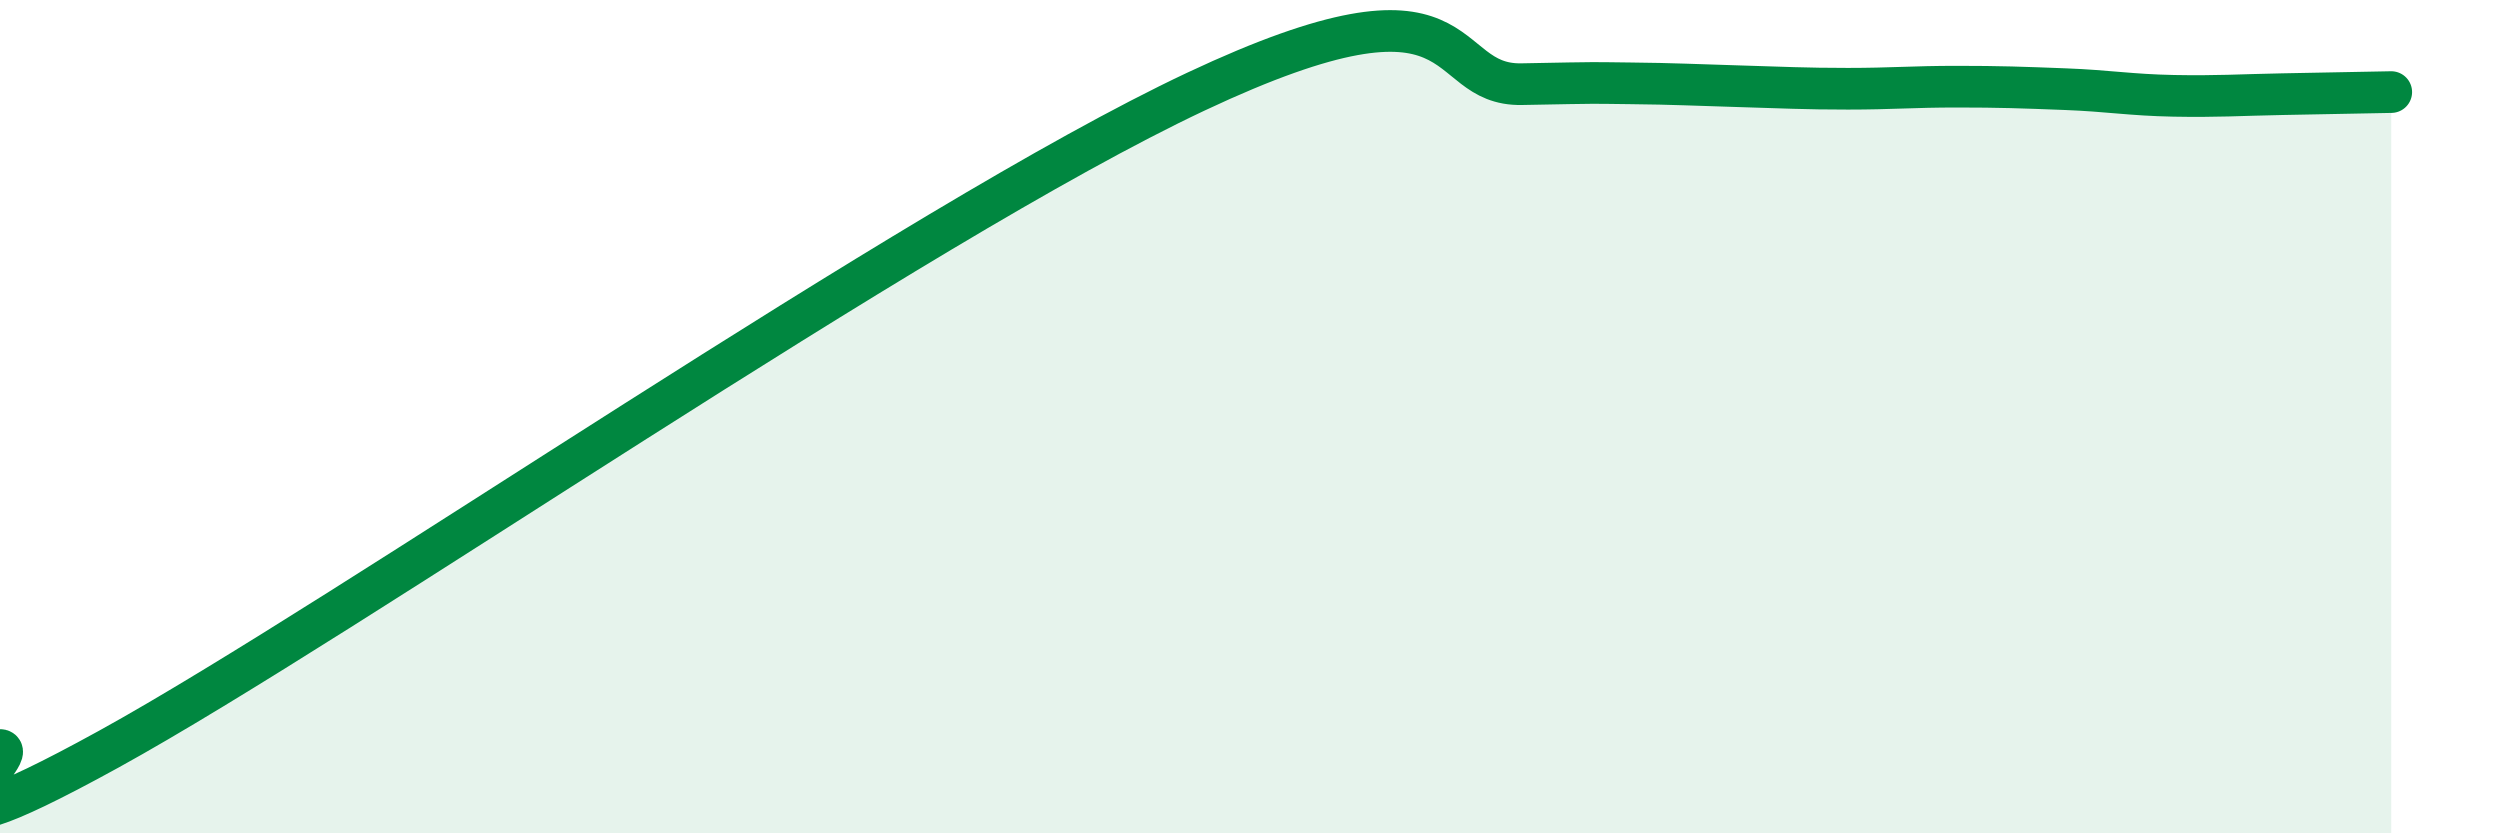
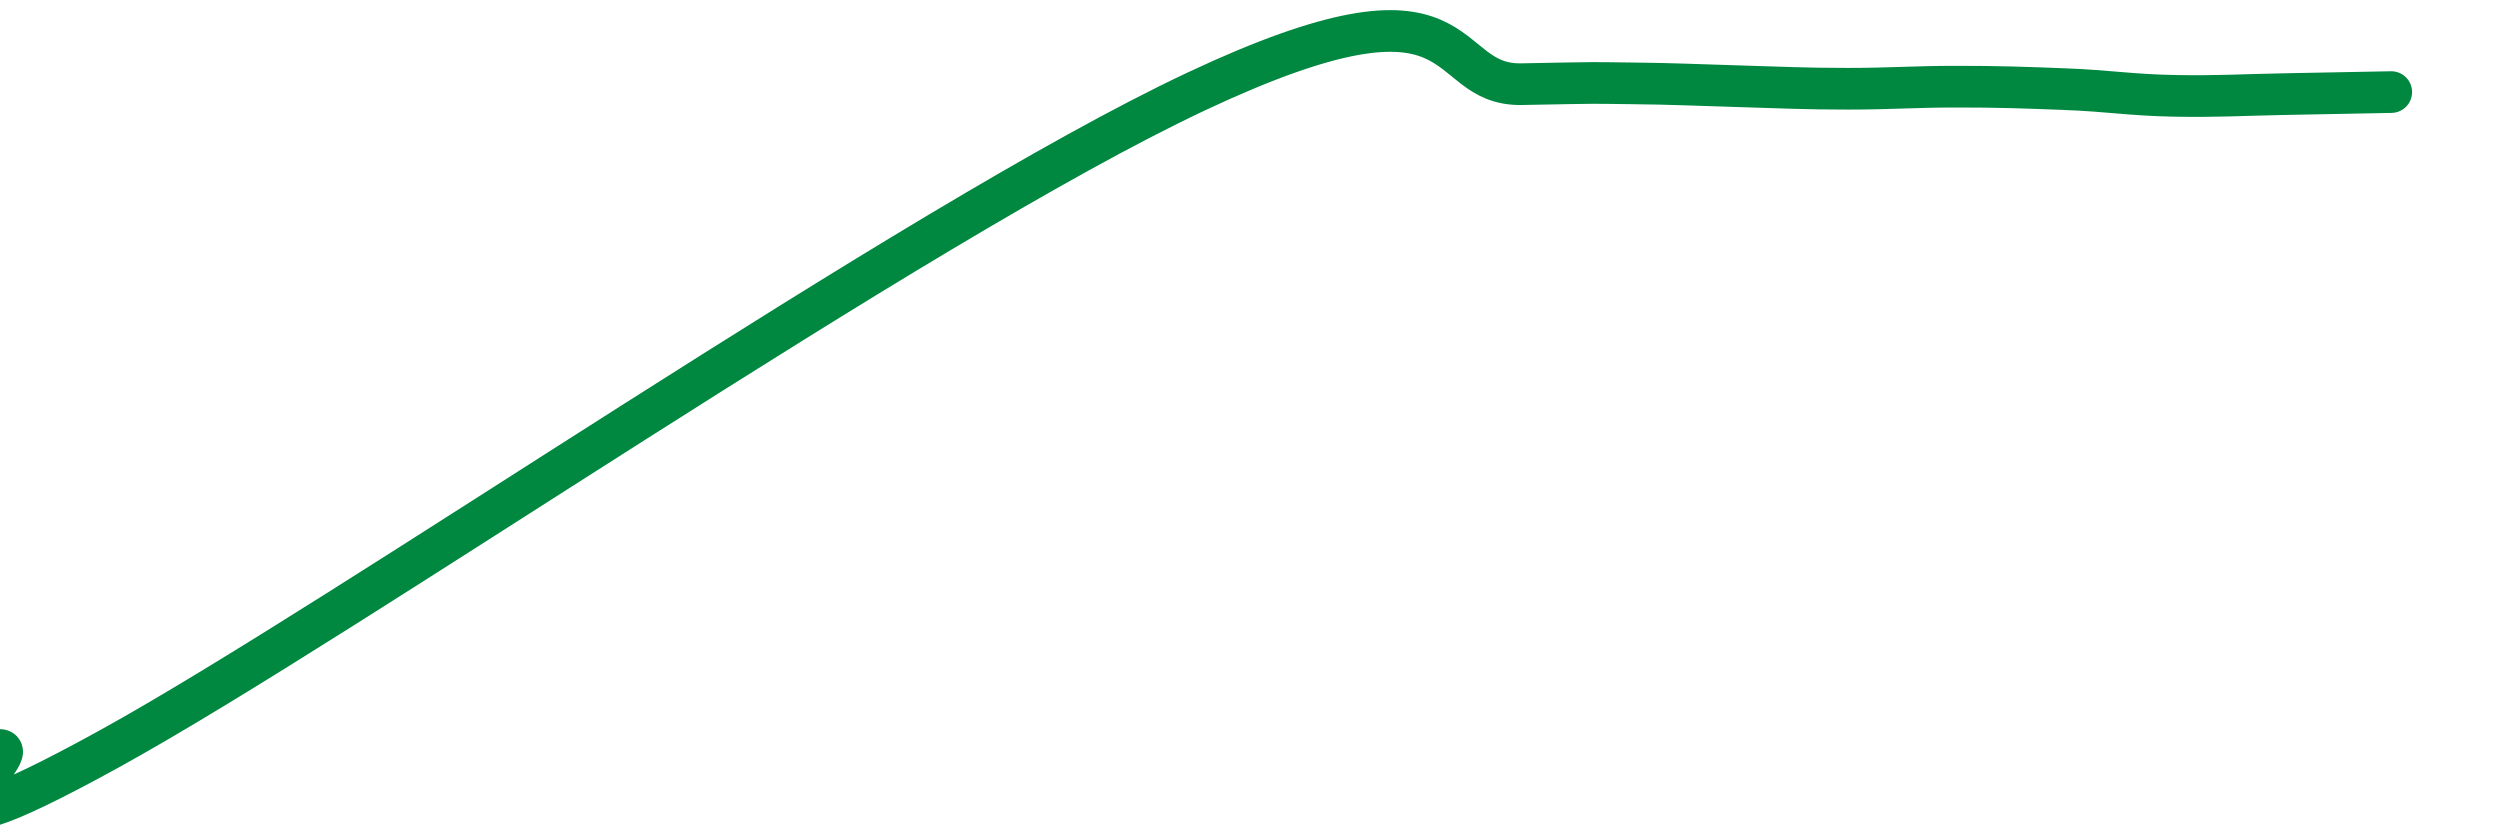
<svg xmlns="http://www.w3.org/2000/svg" width="60" height="20" viewBox="0 0 60 20">
-   <path d="M 0,18 C 0.52,18 -3.13,21.14 2.61,17.98 C 8.35,14.82 21.92,5.39 28.7,2.2 C 35.48,-0.99 34.43,2.06 36.52,2.02 C 38.61,1.98 38.09,1.99 39.13,2 C 40.17,2.01 40.7,2.04 41.74,2.07 C 42.78,2.1 43.31,2.13 44.35,2.13 C 45.39,2.13 45.92,2.08 46.96,2.08 C 48,2.08 48.53,2.1 49.57,2.14 C 50.61,2.18 51.13,2.28 52.17,2.3 C 53.21,2.32 53.74,2.28 54.78,2.26 C 55.82,2.24 56.87,2.22 57.39,2.21L57.39 20L0 20Z" fill="#008740" opacity="0.1" stroke-linecap="round" stroke-linejoin="round" />
  <path d="M 0,18 C 0.52,18 -3.13,21.14 2.61,17.98 C 8.35,14.82 21.92,5.39 28.7,2.2 C 35.48,-0.99 34.43,2.06 36.52,2.02 C 38.61,1.98 38.09,1.99 39.13,2 C 40.17,2.01 40.7,2.04 41.74,2.07 C 42.78,2.1 43.31,2.13 44.35,2.13 C 45.39,2.13 45.92,2.08 46.96,2.08 C 48,2.08 48.53,2.1 49.57,2.14 C 50.61,2.18 51.13,2.28 52.17,2.3 C 53.21,2.32 53.74,2.28 54.78,2.26 C 55.82,2.24 56.87,2.22 57.39,2.21" stroke="#008740" stroke-width="1" fill="none" stroke-linecap="round" stroke-linejoin="round" />
</svg>